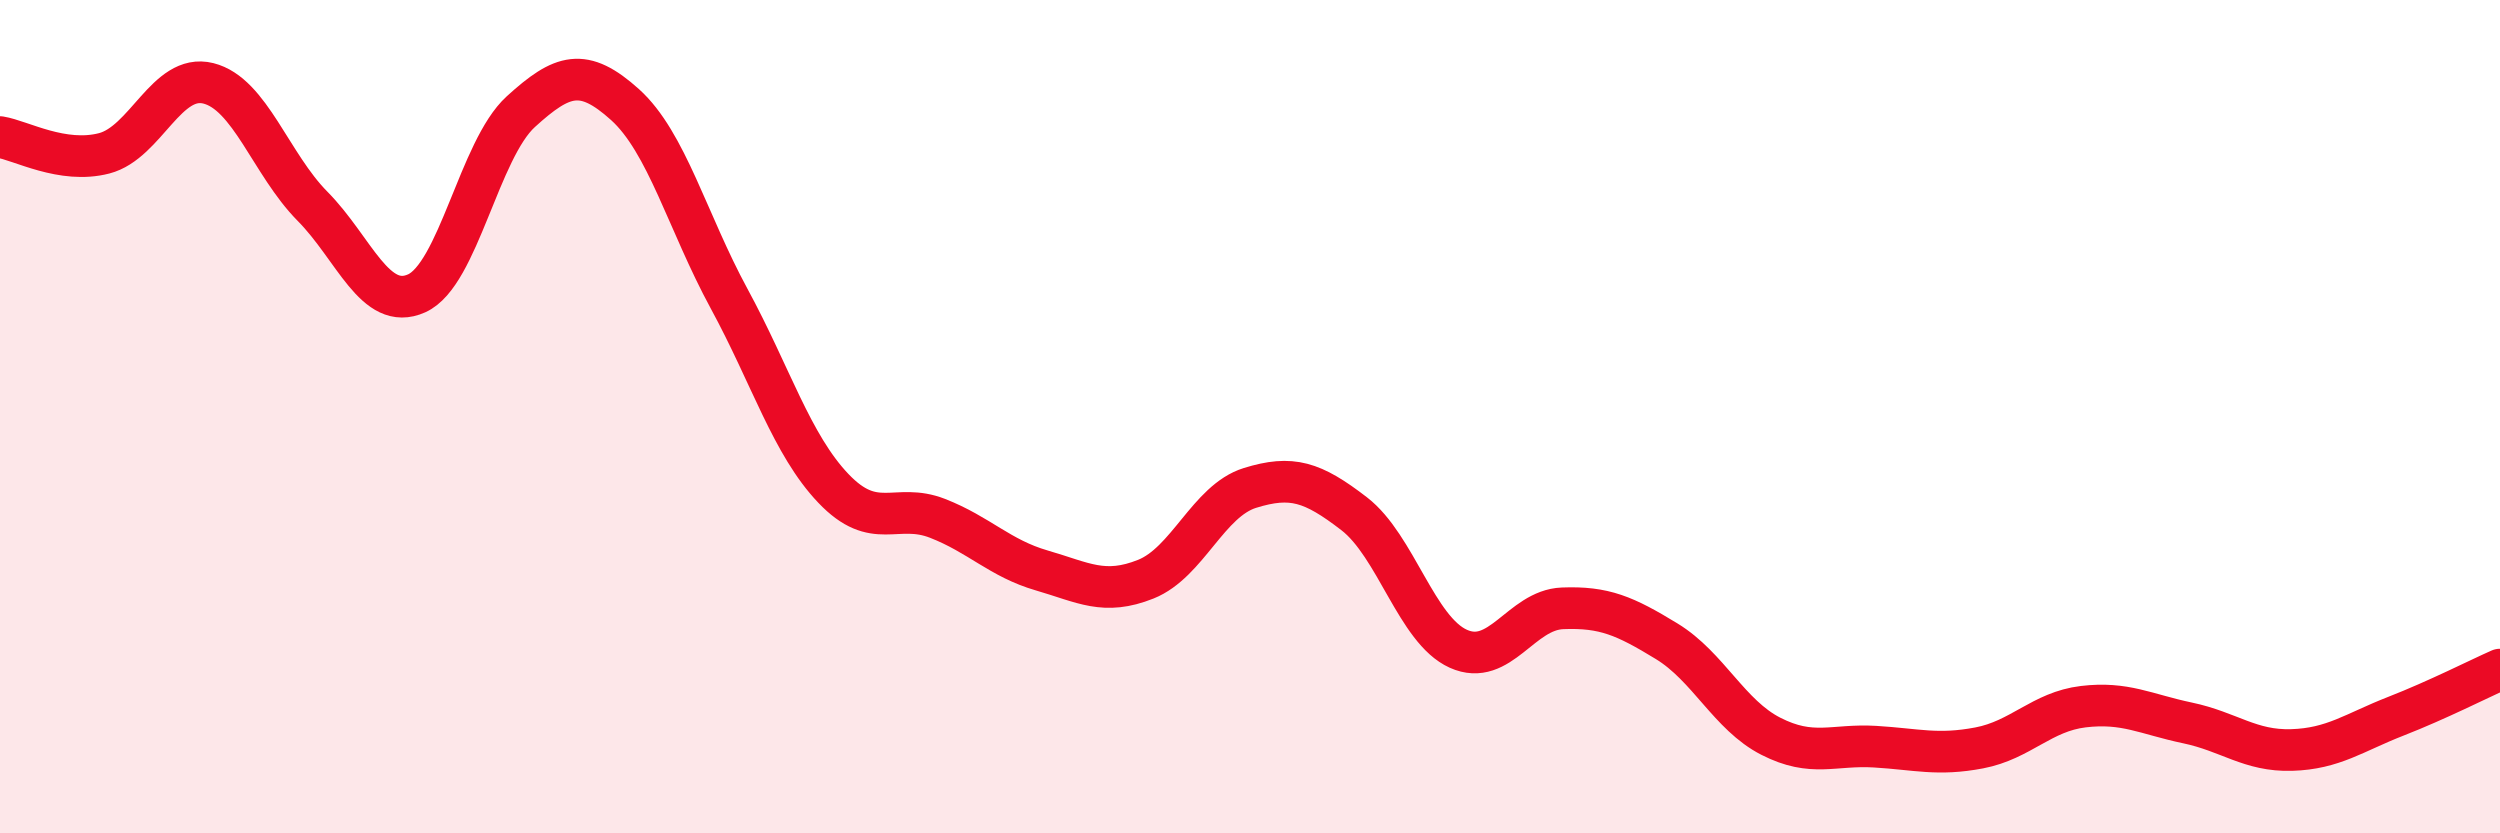
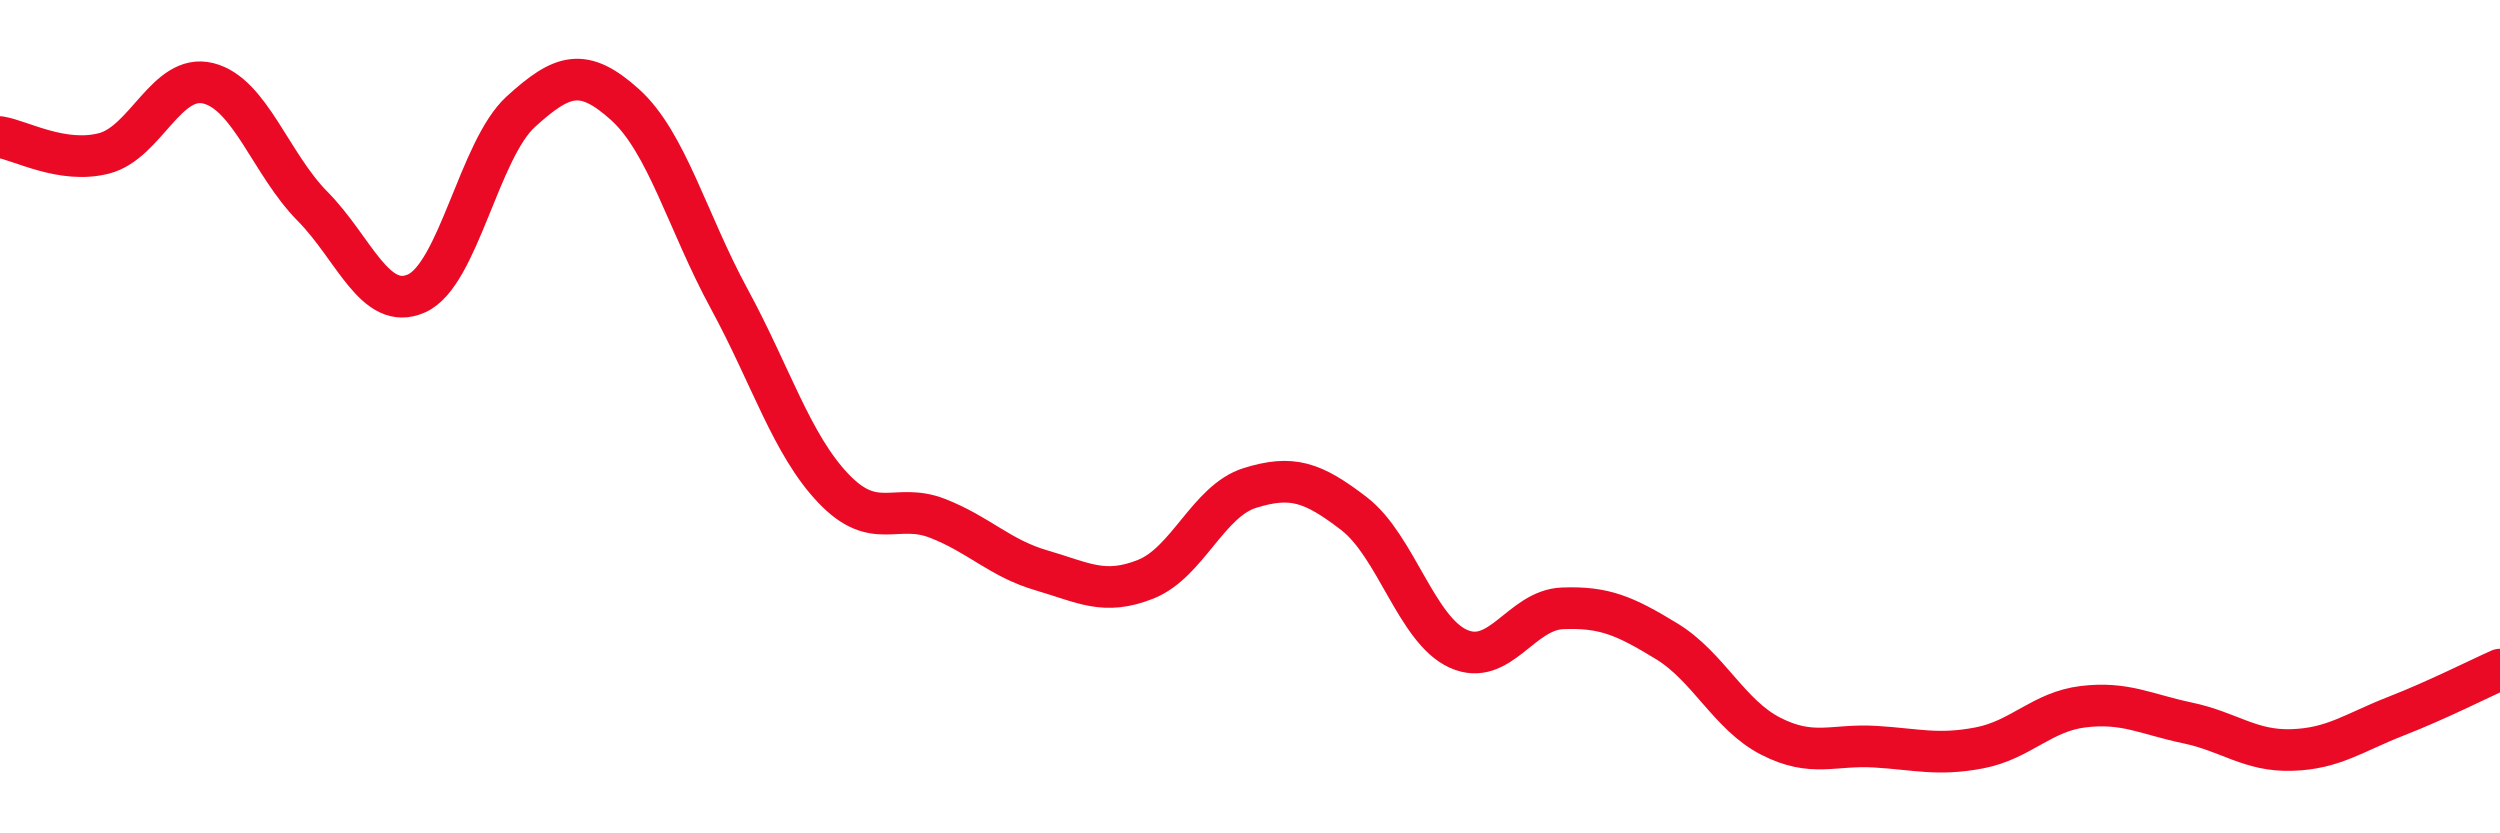
<svg xmlns="http://www.w3.org/2000/svg" width="60" height="20" viewBox="0 0 60 20">
-   <path d="M 0,3.29 C 0.5,3.37 1.5,3.94 2.5,3.68 C 3.5,3.42 4,1.75 5,2 C 6,2.25 6.5,3.94 7.5,4.95 C 8.5,5.96 9,7.49 10,7.04 C 11,6.59 11.5,3.59 12.5,2.68 C 13.5,1.77 14,1.61 15,2.51 C 16,3.41 16.5,5.33 17.5,7.17 C 18.5,9.01 19,10.67 20,11.72 C 21,12.77 21.5,12.05 22.5,12.44 C 23.5,12.83 24,13.4 25,13.69 C 26,13.98 26.5,14.3 27.5,13.9 C 28.5,13.5 29,12.02 30,11.71 C 31,11.4 31.5,11.56 32.5,12.33 C 33.5,13.1 34,15.12 35,15.57 C 36,16.02 36.5,14.64 37.5,14.6 C 38.5,14.56 39,14.78 40,15.39 C 41,16 41.5,17.16 42.5,17.67 C 43.5,18.18 44,17.86 45,17.92 C 46,17.98 46.5,18.14 47.5,17.95 C 48.5,17.76 49,17.08 50,16.96 C 51,16.84 51.5,17.14 52.5,17.35 C 53.5,17.56 54,18.03 55,18 C 56,17.97 56.5,17.58 57.5,17.19 C 58.5,16.8 59.5,16.29 60,16.07L60 20L0 20Z" fill="#EB0A25" opacity="0.1" stroke-linecap="round" stroke-linejoin="round" />
  <path d="M 0,3.29 C 0.5,3.37 1.5,3.94 2.5,3.68 C 3.5,3.42 4,1.75 5,2 C 6,2.25 6.5,3.94 7.5,4.95 C 8.5,5.96 9,7.49 10,7.04 C 11,6.59 11.5,3.59 12.5,2.68 C 13.5,1.77 14,1.61 15,2.51 C 16,3.41 16.5,5.33 17.5,7.17 C 18.5,9.01 19,10.67 20,11.72 C 21,12.77 21.5,12.05 22.5,12.44 C 23.5,12.83 24,13.4 25,13.69 C 26,13.98 26.5,14.3 27.5,13.9 C 28.5,13.5 29,12.02 30,11.71 C 31,11.4 31.5,11.56 32.5,12.33 C 33.5,13.1 34,15.12 35,15.57 C 36,16.02 36.5,14.64 37.5,14.6 C 38.5,14.56 39,14.78 40,15.39 C 41,16 41.5,17.16 42.5,17.67 C 43.5,18.18 44,17.86 45,17.92 C 46,17.98 46.5,18.14 47.5,17.95 C 48.5,17.76 49,17.08 50,16.96 C 51,16.84 51.5,17.14 52.5,17.35 C 53.5,17.56 54,18.03 55,18 C 56,17.97 56.5,17.58 57.5,17.19 C 58.5,16.8 59.5,16.29 60,16.07" stroke="#EB0A25" stroke-width="1" fill="none" stroke-linecap="round" stroke-linejoin="round" />
</svg>